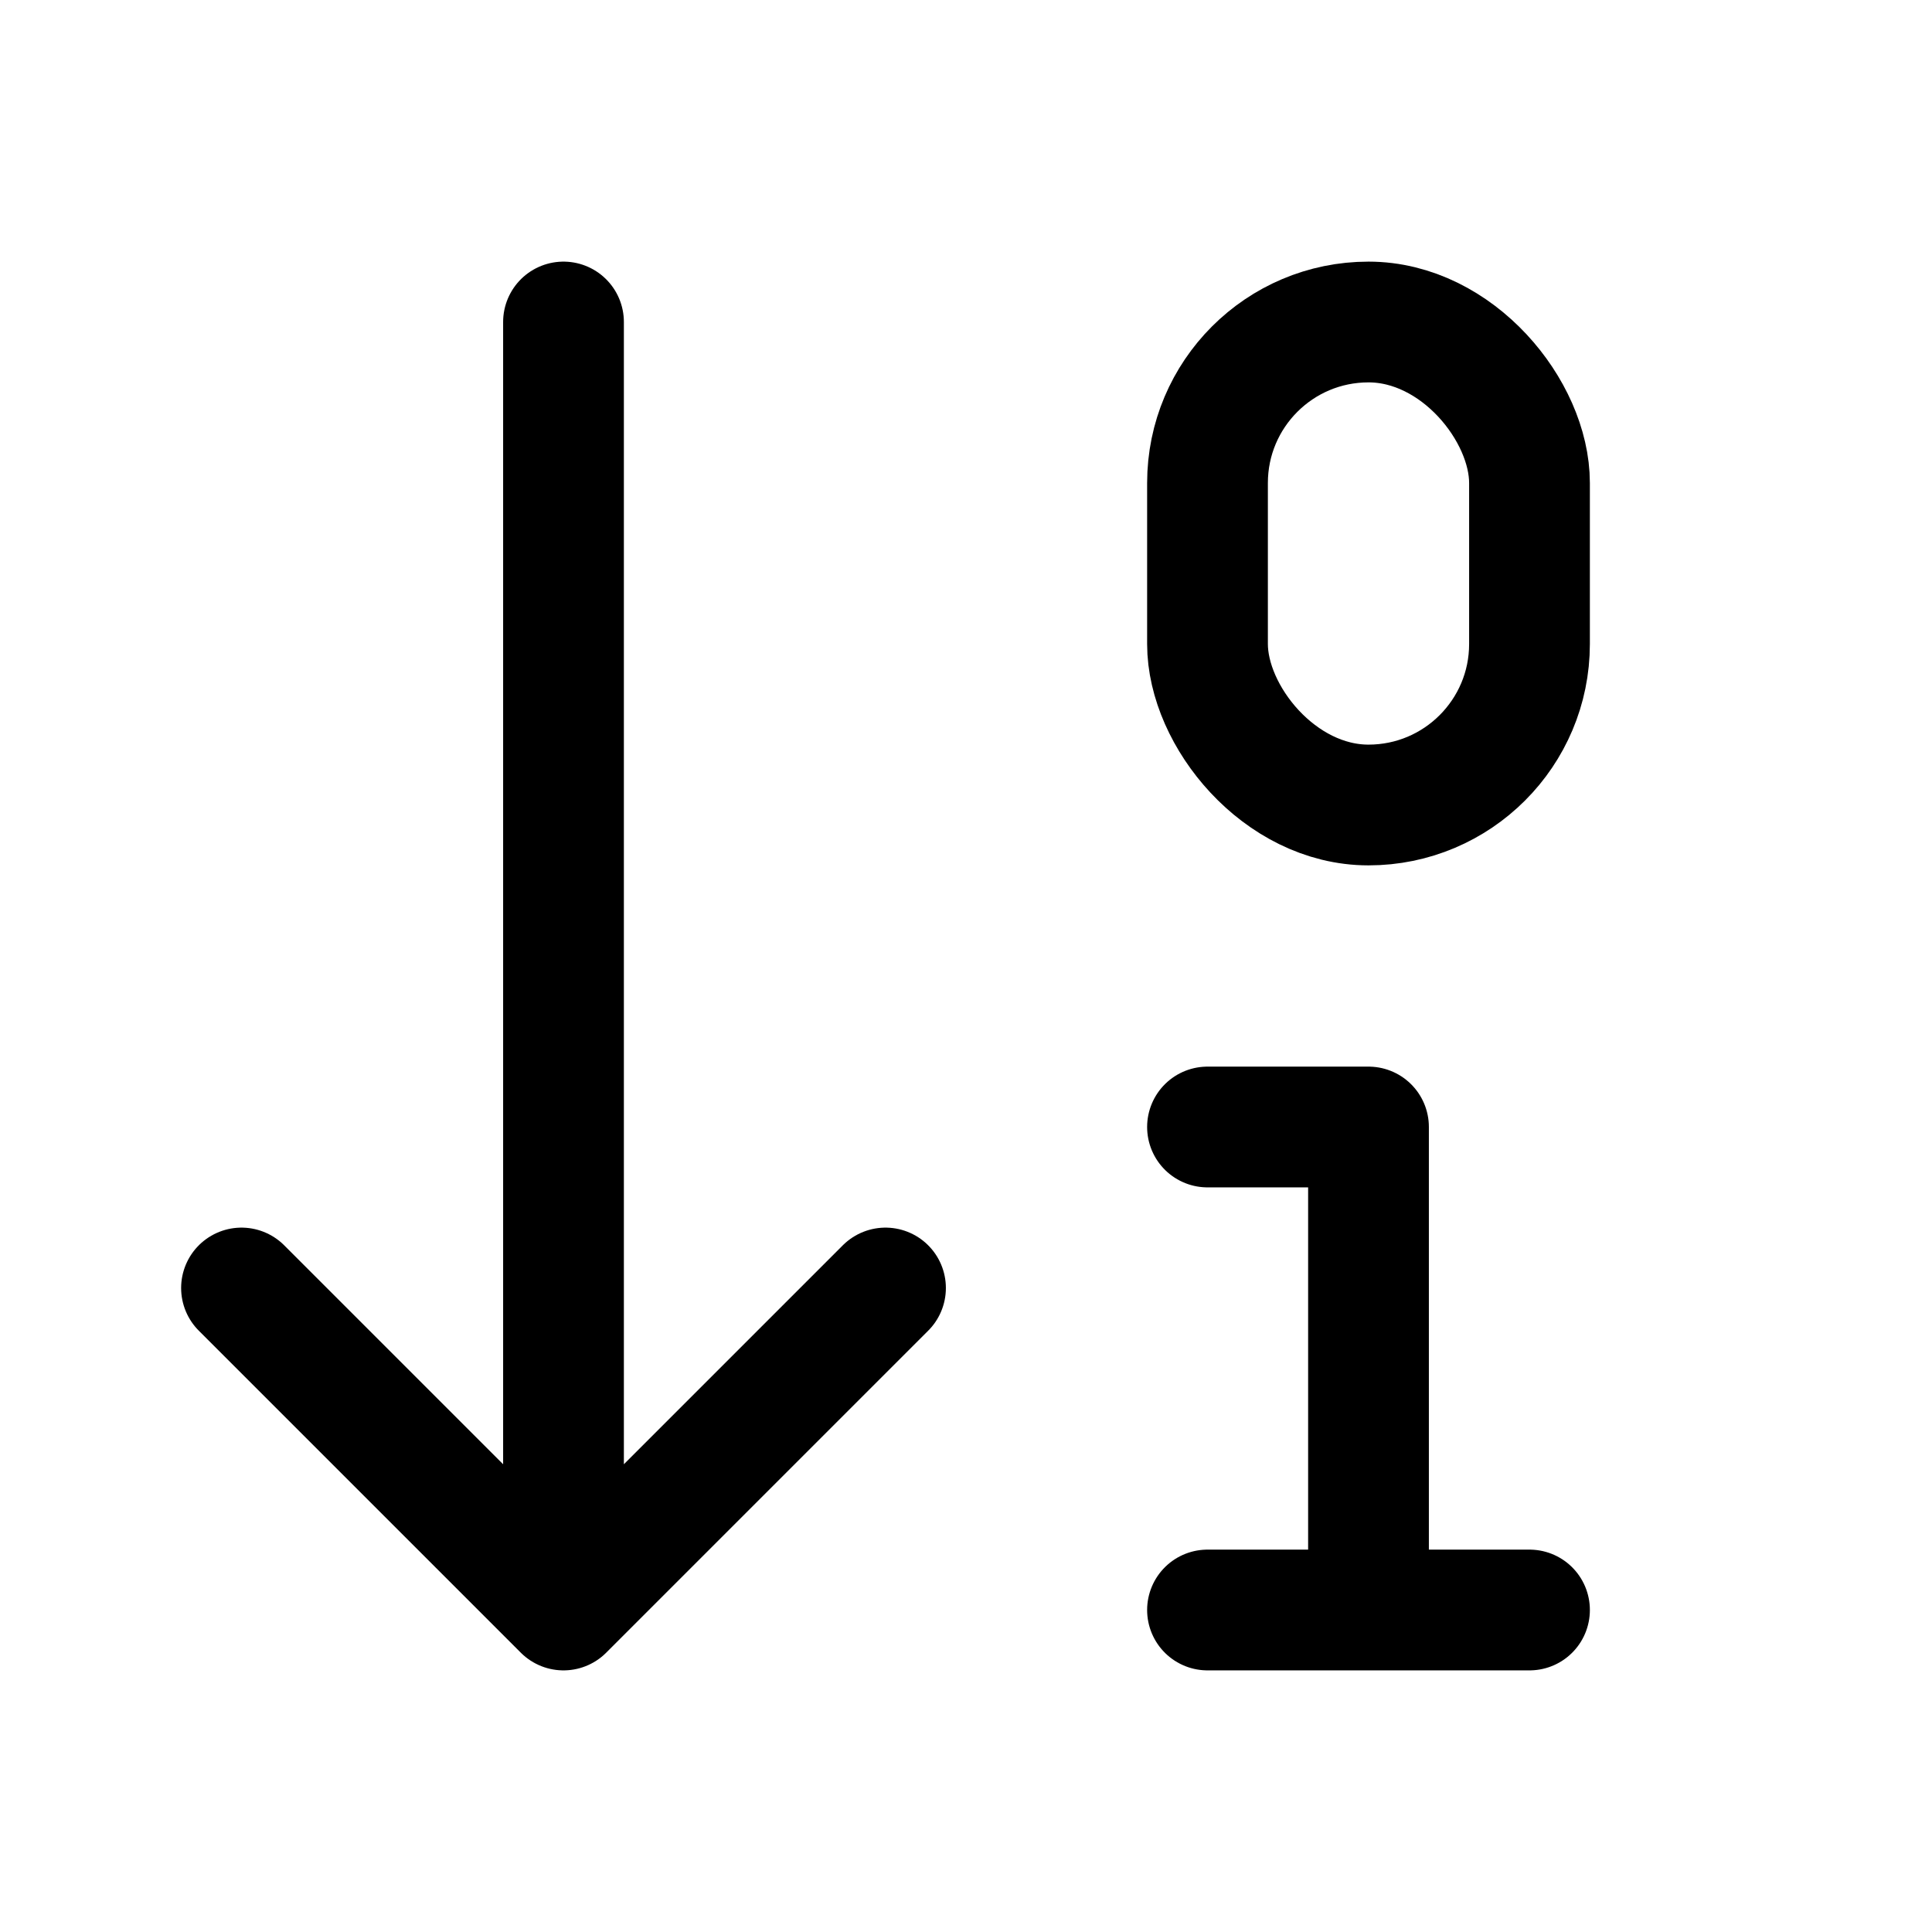
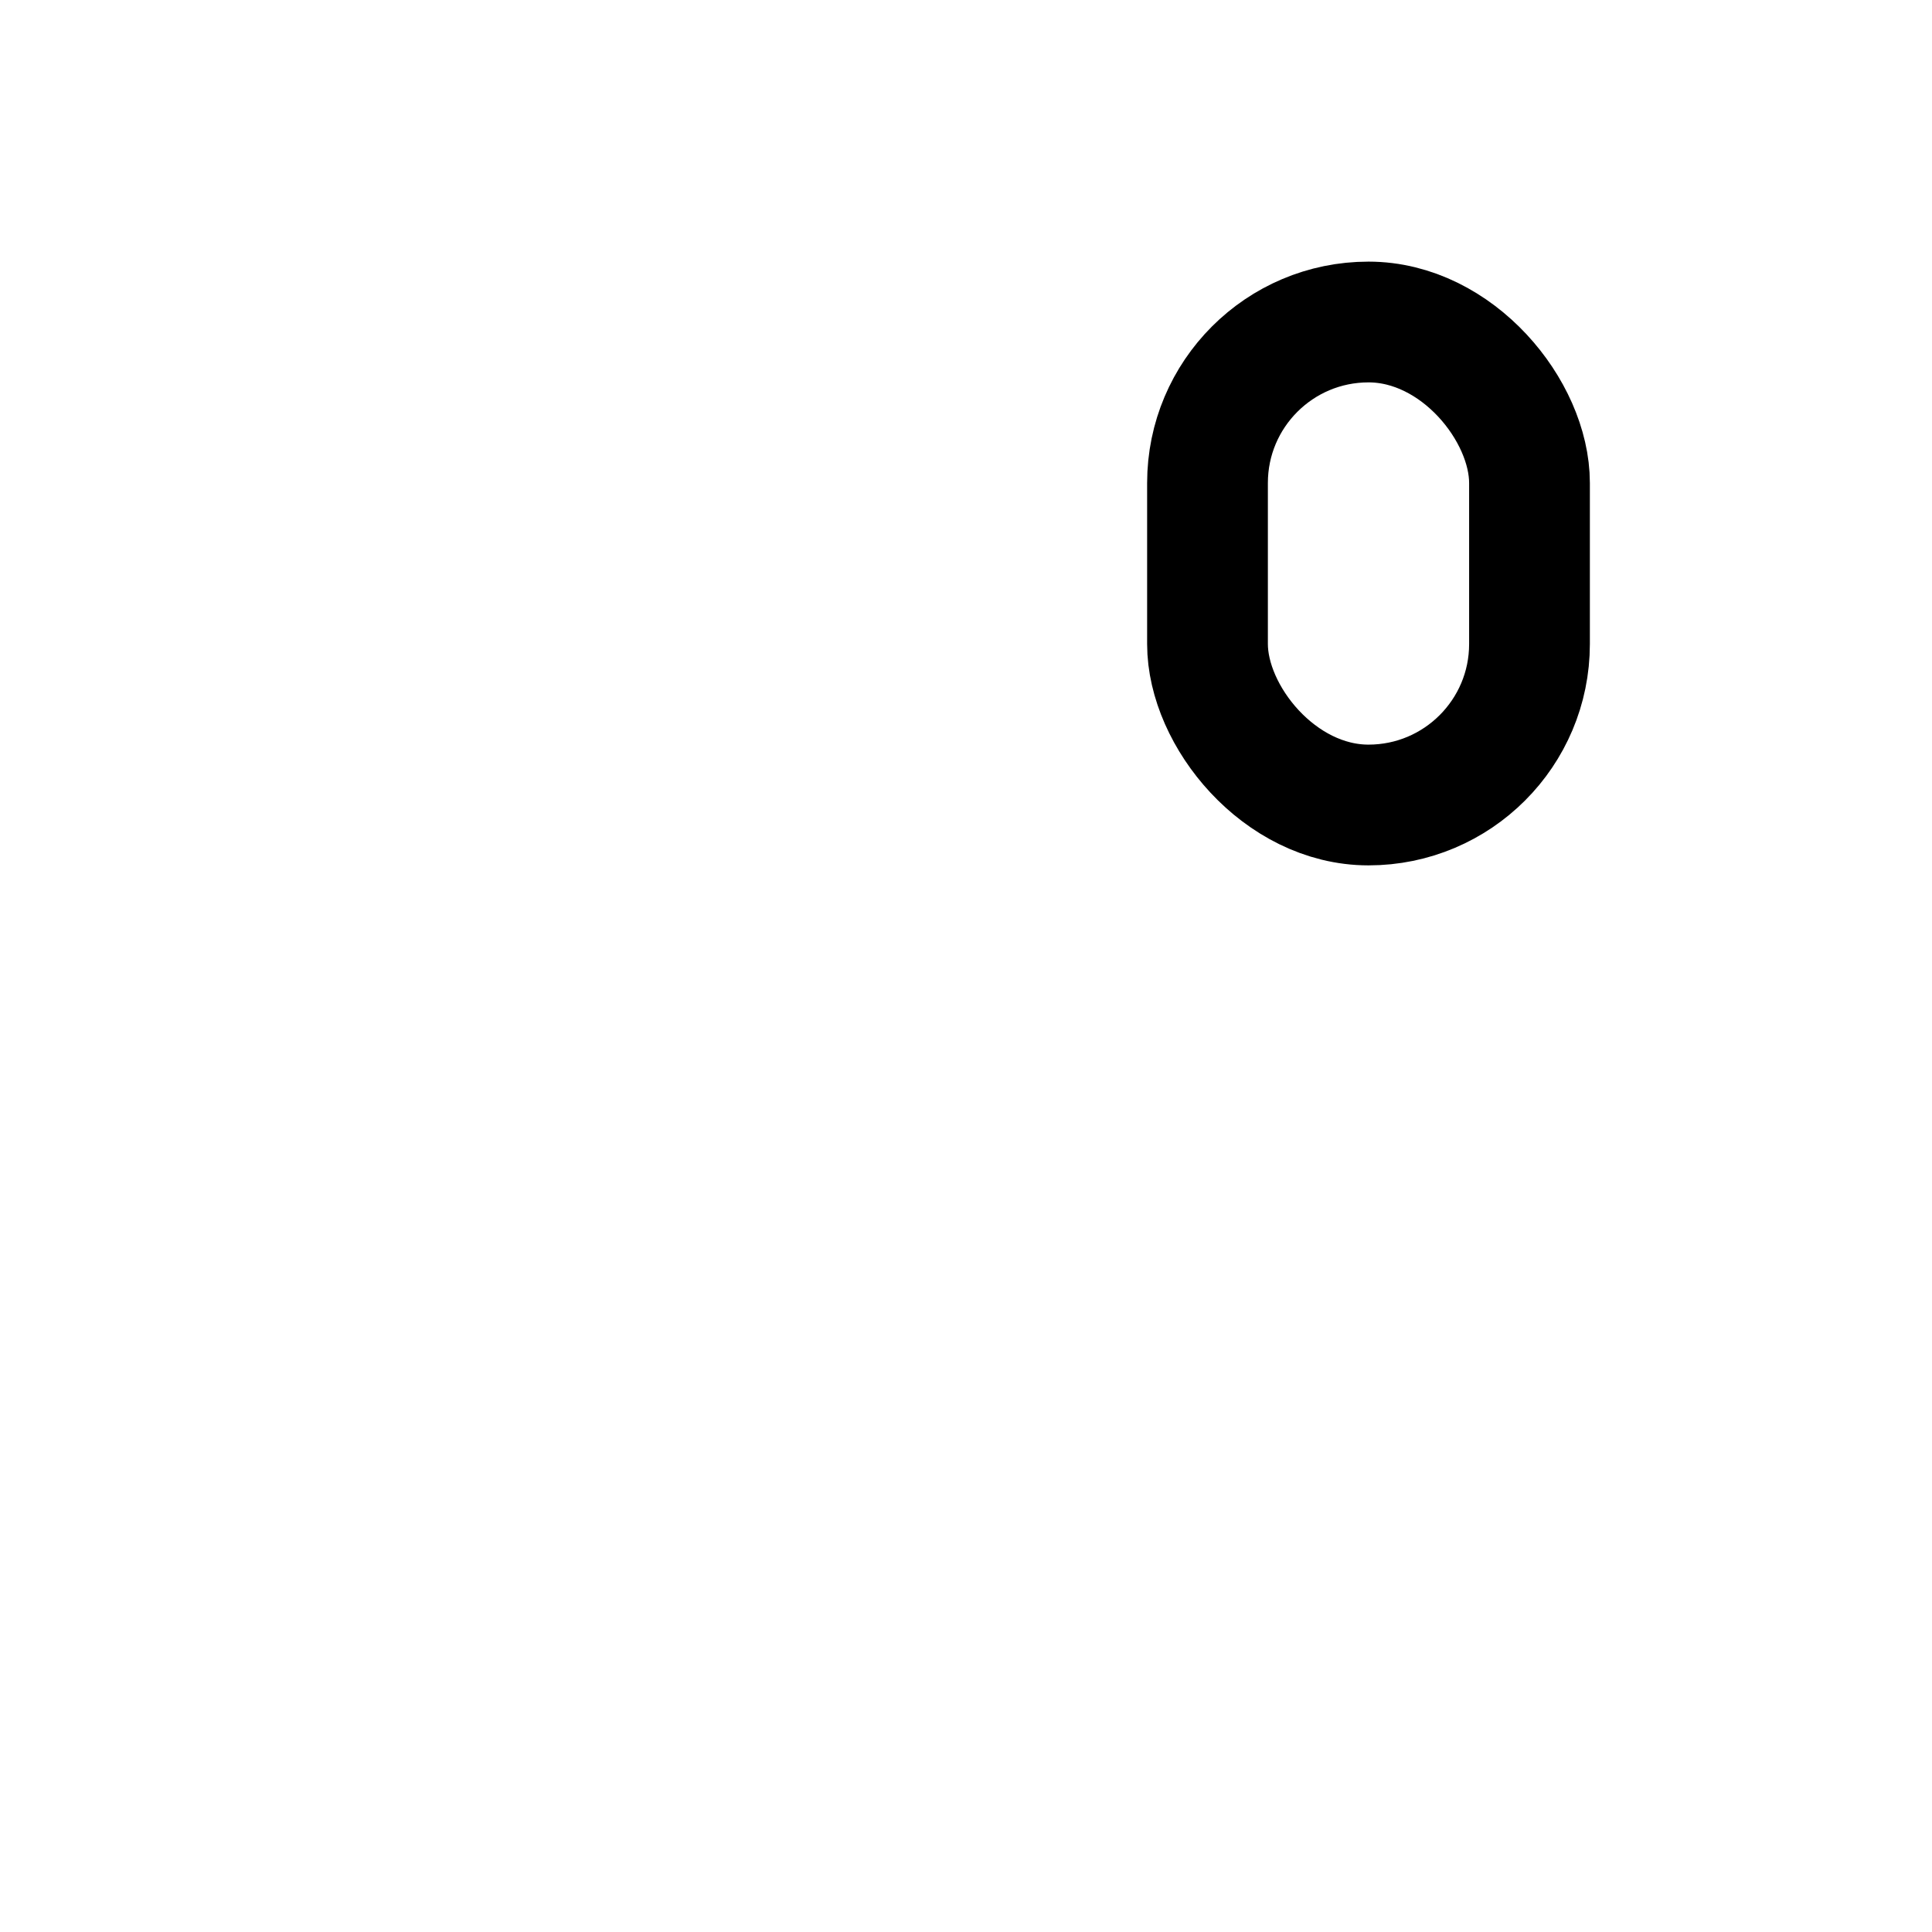
<svg xmlns="http://www.w3.org/2000/svg" width="24" height="24" fill="none" stroke="currentColor" stroke-linecap="round" stroke-linejoin="round" stroke-width="1.5" viewBox="0 0 24 24">
-   <path d="m3 16 4 4 4-4M7 20V4" />
  <rect width="4" height="6" x="15" y="4" ry="2" />
-   <path d="M17 20v-6h-2M15 20h4" />
</svg>